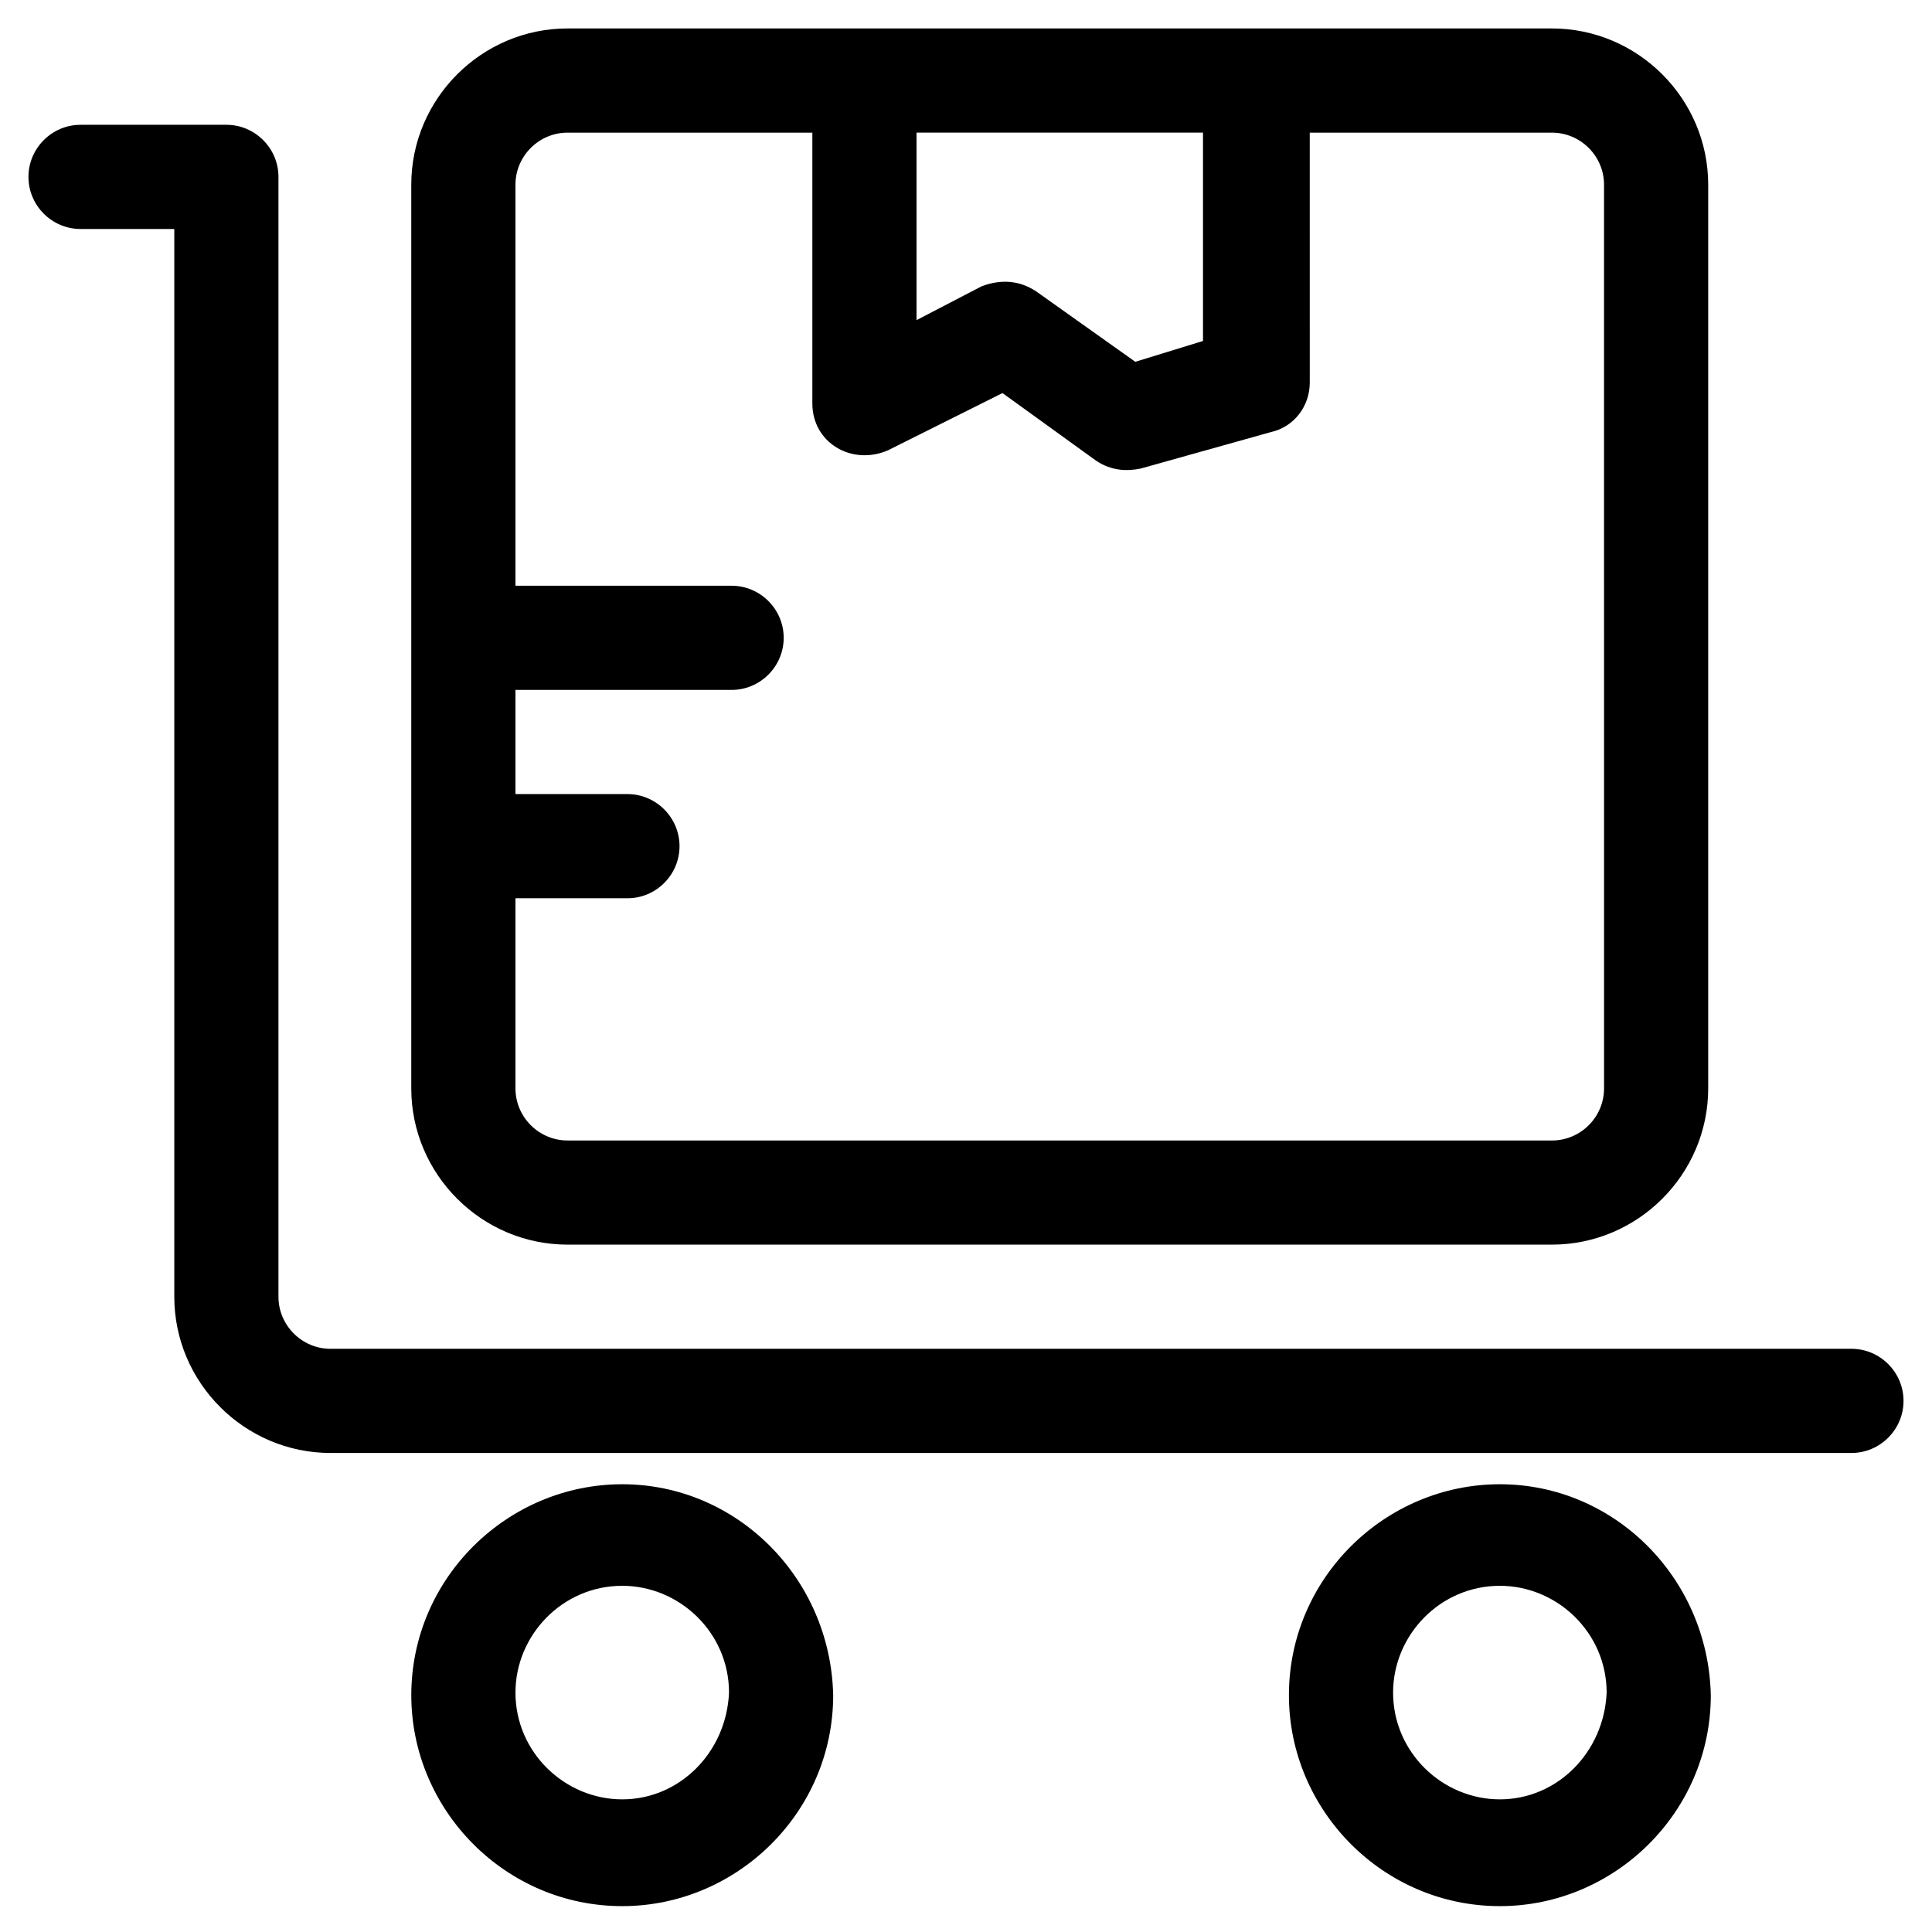
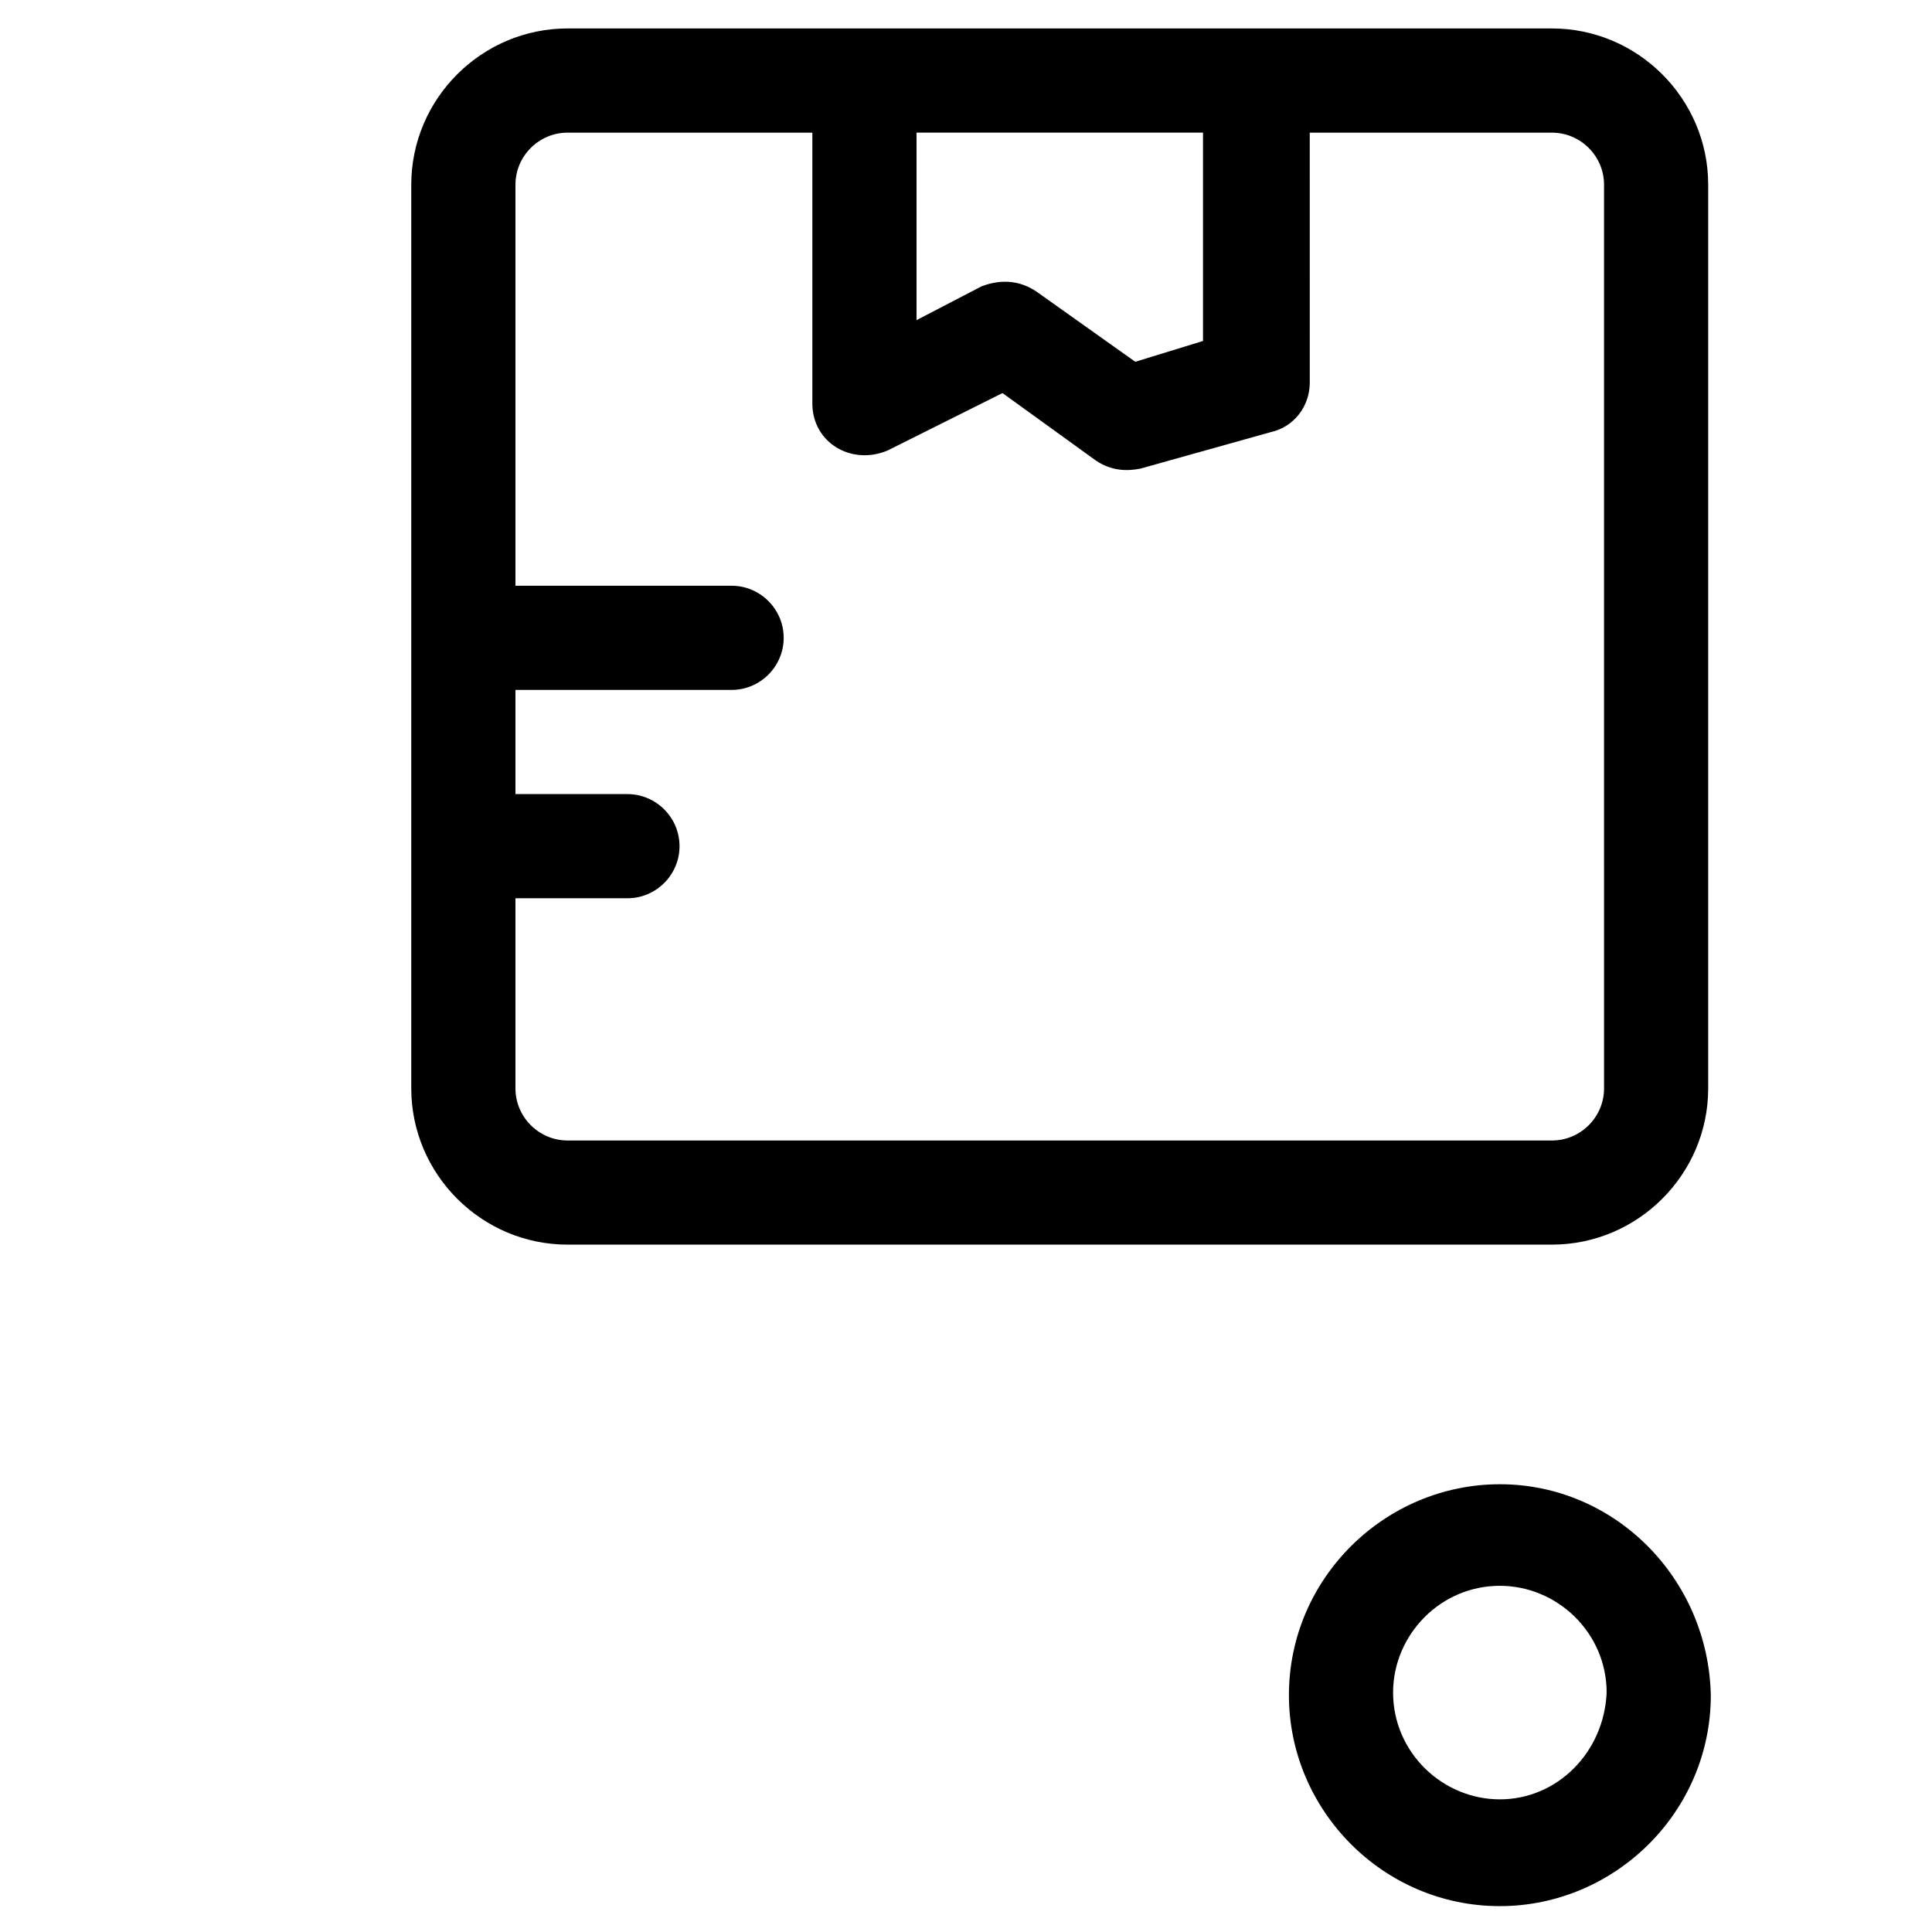
<svg xmlns="http://www.w3.org/2000/svg" fill="#000000" width="800px" height="800px" version="1.1" viewBox="144 144 512 512">
  <g>
-     <path d="m634.65 501.45h-403.05c-7.59 0-13.805-6.211-13.805-13.805v-296.77c0-7.59-6.211-13.805-13.805-13.805l-38.645 0.004c-7.59 0-13.805 6.211-13.805 13.805 0 7.59 6.211 13.805 13.805 13.805h24.844v282.96c0 22.773 18.633 41.41 41.41 41.41h403.05c7.59 0 13.805-6.211 13.805-13.805s-6.211-13.805-13.805-13.805z" />
-     <path d="m308.9 537.34c-30.367 0-55.902 24.844-55.902 55.902 0 30.367 24.844 55.902 55.902 55.902 30.367 0 55.902-24.844 55.902-55.902-0.691-31.059-25.535-55.902-55.902-55.902zm0 83.508c-15.184 0-28.297-12.422-28.297-28.297 0-15.184 12.422-28.297 28.297-28.297 15.184 0 28.297 12.422 28.297 28.297-0.691 15.871-13.113 28.297-28.297 28.297z" />
    <path d="m541.48 537.34c-30.367 0-55.902 24.844-55.902 55.902 0 30.367 24.844 55.902 55.902 55.902 30.367 0 55.902-24.844 55.902-55.902-0.691-31.059-25.535-55.902-55.902-55.902zm0 83.508c-15.184 0-28.297-12.422-28.297-28.297 0-15.184 12.422-28.297 28.297-28.297 15.184 0 28.297 12.422 28.297 28.297-0.691 15.871-13.113 28.297-28.297 28.297z" />
    <path d="m555.28 151.54h-260.88c-22.773 0-41.41 18.633-41.41 41.41v239.48c0 22.773 18.633 41.41 41.41 41.41h260.88c22.773 0 41.41-18.633 41.41-41.41v-239.48c0-22.773-18.633-41.41-41.41-41.41zm-168.39 27.609h75.918v55.211l-17.945 5.519-26.227-18.633c-4.141-2.762-8.973-3.449-14.492-1.379l-17.254 8.973zm182.2 253.29c0 7.59-6.211 13.805-13.805 13.805l-260.88-0.004c-7.59 0-13.805-6.211-13.805-13.805v-50.383h29.676c7.59 0 13.805-6.211 13.805-13.805 0-7.59-6.211-13.805-13.805-13.805h-29.676v-27.605h57.281c7.59 0 13.805-6.211 13.805-13.805 0-7.59-6.211-13.805-13.805-13.805h-57.281v-106.27c0-7.59 6.211-13.805 13.805-13.805h64.875v71.777c0 10.352 10.352 16.562 20.016 12.422l30.367-15.184 24.844 17.945c4.141 2.762 8.281 2.762 11.734 2.07l34.508-9.66c6.211-1.379 10.352-6.902 10.352-13.113l-0.004-66.254h64.184c7.59 0 13.805 6.211 13.805 13.805z" />
  </g>
</svg>